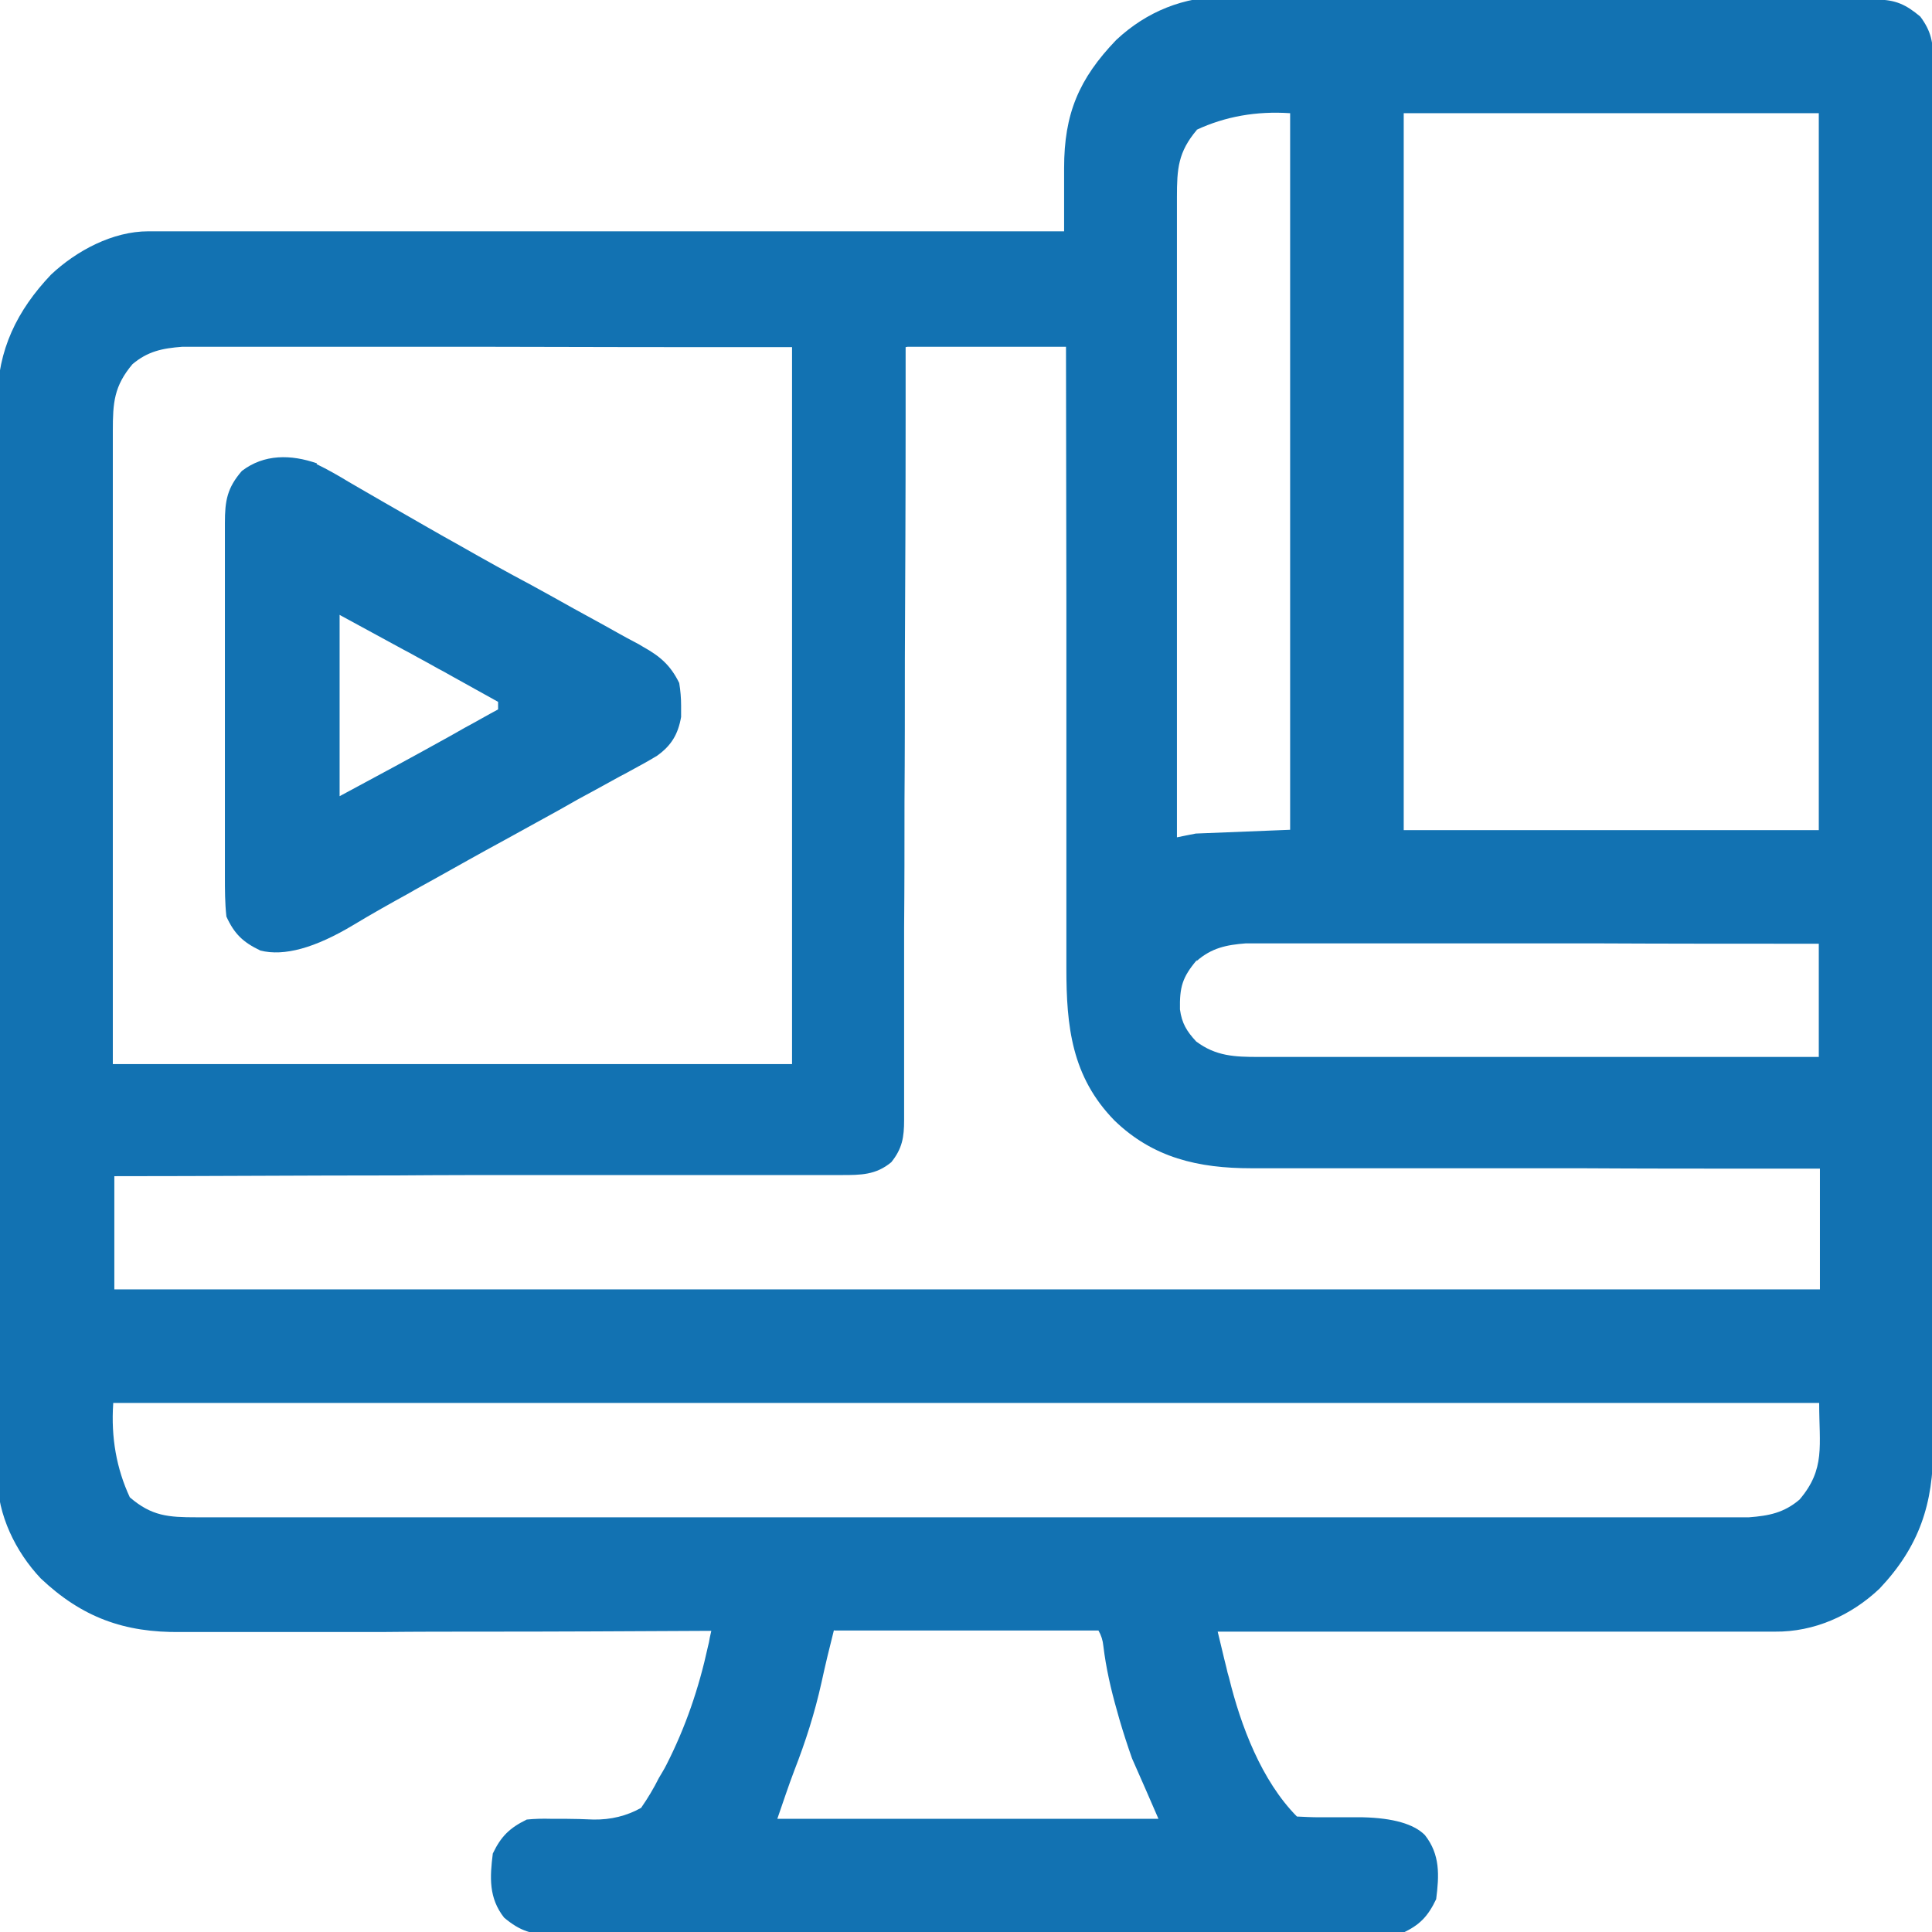
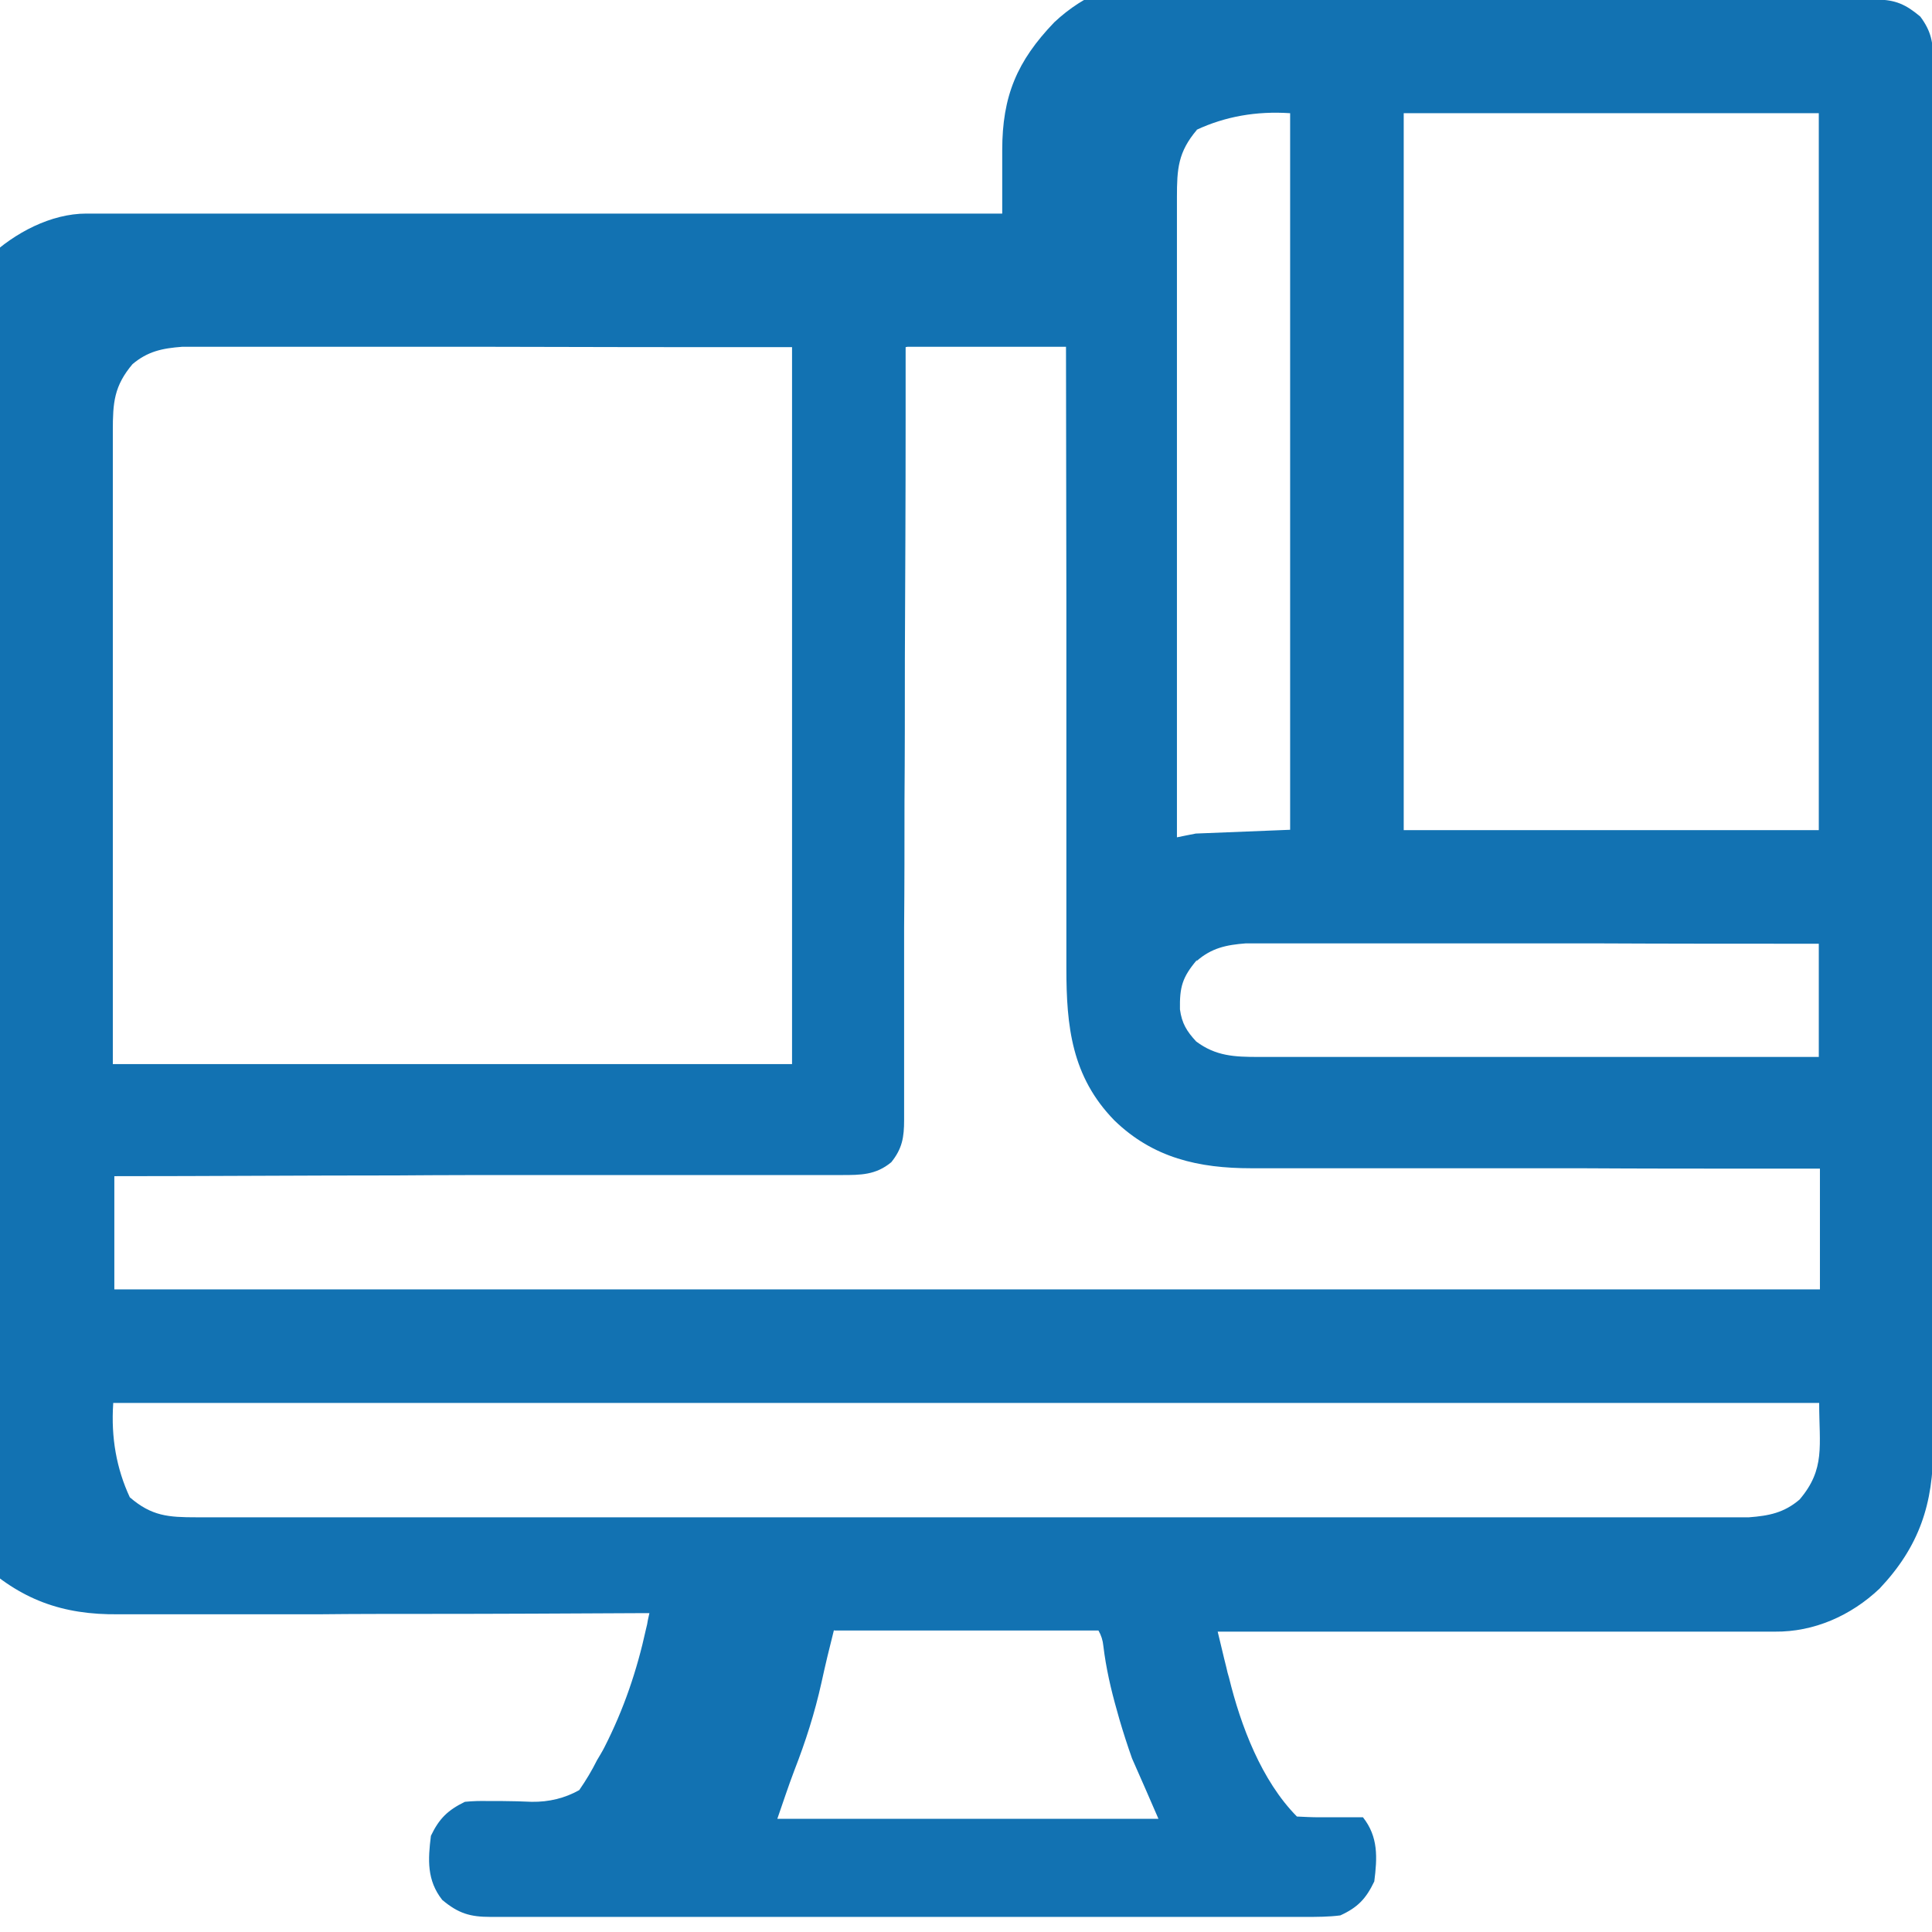
<svg xmlns="http://www.w3.org/2000/svg" id="Layer_1" version="1.1" viewBox="0 0 512 512">
  <defs>
    <style>
      .st0 {
        fill: #1272b2;
      }
    </style>
  </defs>
-   <path class="st0" d="M324.5-.1q1.1,0,2.3,0c2.5,0,5.1,0,7.6,0,1.8,0,3.6,0,5.5,0,6,0,12,0,18,0,2.1,0,4.1,0,6.2,0,9.7,0,19.4,0,29,0,11.2,0,22.4,0,33.5,0,8.6,0,17.3,0,25.9,0,5.2,0,10.3,0,15.5,0,4.9,0,9.7,0,14.6,0,1.8,0,3.6,0,5.3,0,2.4,0,4.9,0,7.3,0,.7,0,1.4,0,2.1,0,5,0,7.8,1.3,11.6,4.5,2.9,3.9,3.4,6.8,3.4,11.6,0,.7,0,1.3,0,2,0,2.2,0,4.4,0,6.6,0,1.6,0,3.2,0,4.8,0,4.4,0,8.8,0,13.2,0,4.7,0,9.5,0,14.2,0,9.3,0,18.5,0,27.8,0,7.5,0,15.1,0,22.6,0,2.2,0,4.3,0,6.5q0,1.6,0,3.3c0,20.4,0,40.9,0,61.3,0,18.7,0,37.4,0,56.1,0,19.2,0,38.4,0,57.6,0,10.8,0,21.6,0,32.3,0,9.2,0,18.4,0,27.5,0,4.7,0,9.4,0,14,0,4.3,0,8.6,0,12.9,0,1.5,0,3.1,0,4.6.1,15.2-3.7,26.6-14.2,37.7-7.6,7.2-17.4,11.5-27.7,11.4-1.3,0-2.6,0-3.9,0-1.4,0-2.9,0-4.3,0-1.5,0-3,0-4.6,0-4.1,0-8.2,0-12.4,0-4.3,0-8.6,0-12.9,0-8.2,0-16.3,0-24.5,0-9.3,0-18.6,0-27.8,0-19.1,0-38.2,0-57.3,0,.8,3.2,1.5,6.4,2.3,9.5.2.9.4,1.8.7,2.7,3.1,12.7,8.6,27.3,18,36.8,2,.1,4,.2,6,.2,1.2,0,2.5,0,3.7,0,2.6,0,5.2,0,7.8,0q12,.3,16.4,4.7c4.1,5.2,3.8,10.7,3,17-2.2,4.6-4.4,6.9-9,9-3.1.4-6.2.4-9.4.4-.9,0-1.9,0-2.9,0-3.2,0-6.4,0-9.5,0-2.3,0-4.6,0-6.8,0-6.2,0-12.4,0-18.6,0-5.2,0-10.3,0-15.5,0-12.9,0-25.7,0-38.6,0-11.2,0-22.4,0-33.5,0-11.5,0-23,0-34.4,0-6.4,0-12.9,0-19.3,0-6.1,0-12.1,0-18.2,0-2.2,0-4.4,0-6.7,0-3,0-6.1,0-9.1,0-.9,0-1.8,0-2.7,0-5.4,0-8.5-.9-12.8-4.5-4.1-5.2-3.8-10.7-3-17,2.2-4.6,4.5-6.8,9-9q3-.3,6.4-.2c1.2,0,2.4,0,3.7,0,2.5,0,5.1.1,7.6.2q6.9.1,12.6-3.1c1.8-2.6,3.3-5.1,4.7-7.9.7-1.2,1.4-2.3,2-3.5,5.1-10,8.6-20.3,11-31.3.2-.8.4-1.6.5-2.4.1-.6.3-1.2.4-1.8-.8,0-1.6,0-2.4,0-19.1.1-38.1.2-57.2.2-9.2,0-18.4,0-27.7.1-8,0-16.1,0-24.1,0-4.3,0-8.5,0-12.8,0-4,0-8,0-12,0-1.5,0-2.9,0-4.4,0-15,.2-26.2-3.9-37.1-14.2-6.7-7.1-11.4-16.8-11.5-26.6,0-1,0-2.1,0-3.2q0-1.7,0-3.5c0-1.2,0-2.4,0-3.7,0-3.4,0-6.8,0-10.2,0-3.7,0-7.3,0-11,0-8.8,0-17.6,0-26.5,0-2.5,0-5,0-7.5,0-15.5,0-31,0-46.5,0-3.6,0-7.2,0-10.8,0-.9,0-1.8,0-2.7,0-14.4,0-28.9,0-43.3,0-14.8,0-29.6,0-44.5,0-8.3,0-16.6,0-25,0-7.1,0-14.2,0-21.3,0-3.6,0-7.2,0-10.8,0-3.9,0-7.9,0-11.8,0-1.1,0-2.3,0-3.4.1-13.3,5.2-23.7,14.2-33.2,6.8-6.4,16.4-11.5,25.8-11.5.9,0,1.7,0,2.6,0,.9,0,1.9,0,2.9,0q1.5,0,3.1,0c3.4,0,6.8,0,10.2,0,2.4,0,4.9,0,7.3,0,5.2,0,10.5,0,15.7,0,7.6,0,15.2,0,22.8,0,12.3,0,24.6,0,36.9,0,12,0,23.9,0,35.9,0,.7,0,1.5,0,2.2,0,3.7,0,7.4,0,11.1,0,30.7,0,61.3,0,92,0,0-.8,0-1.6,0-2.4,0-3.6,0-7.1,0-10.7,0-1.2,0-2.4,0-3.7,0-14.3,3.9-23.6,13.8-33.9,8.1-7.6,18-11.5,28.9-11.5ZM317.2,34.4c-5,5.9-5.3,10.3-5.3,17.9,0,.7,0,1.5,0,2.2,0,2.4,0,4.9,0,7.3,0,1.7,0,3.5,0,5.2,0,4.7,0,9.5,0,14.2,0,4.9,0,9.9,0,14.8,0,9.4,0,18.7,0,28.1,0,10.7,0,21.3,0,32,0,21.9,0,43.9,0,65.8,1.6-.3,3.3-.7,5-1q12.4-.5,25-1V30q-13.4-.9-24.8,4.4ZM372,30v190h110V30h-110ZM35.2,96.4c-5,5.9-5.3,10.3-5.3,17.8,0,.7,0,1.4,0,2.2,0,2.4,0,4.8,0,7.2,0,1.8,0,3.5,0,5.3,0,4.7,0,9.4,0,14.1,0,4.4,0,8.8,0,13.2,0,12.9,0,25.8,0,38.6,0,28.8,0,57.5,0,87.2h180V92c-27.1,0-54.2,0-82.1-.1-8.6,0-17.1,0-25.9,0q-7.7,0-15.3,0c-3.4,0-6.8,0-10.2,0-4.4,0-8.7,0-13.1,0-1.6,0-3.2,0-4.8,0-2.2,0-4.3,0-6.5,0-1.2,0-2.4,0-3.7,0-5.3.4-9.2,1.2-13.3,4.7ZM240,92c0,6.4,0,12.7,0,19.3,0,21-.1,42-.2,63,0,12.7,0,25.5-.1,38.2,0,11.1,0,22.2-.1,33.3,0,5.9,0,11.8,0,17.6,0,5.5,0,11.1,0,16.6,0,2,0,4.1,0,6.1,0,2.8,0,5.5,0,8.3q0,1.2,0,2.4c0,4.6-.5,7.6-3.4,11.2-4.1,3.4-8.1,3.4-13.2,3.4-.8,0-1.7,0-2.5,0-2.8,0-5.5,0-8.3,0-2,0-4,0-5.9,0-5.4,0-10.8,0-16.1,0-5.6,0-11.2,0-16.9,0-10.6,0-21.3,0-31.9,0-12.1,0-24.2,0-36.3.1-24.9,0-49.8.2-74.8.2v30h452v-32c-4.9,0-9.9,0-14.9,0-16.3,0-32.6,0-48.9-.1-9.9,0-19.8,0-29.7,0-8.6,0-17.2,0-25.9,0-4.6,0-9.1,0-13.7,0-4.3,0-8.6,0-12.9,0-1.6,0-3.1,0-4.7,0-13.9,0-26-2.7-36.3-12.7-11.3-11.6-12.7-24.9-12.7-40.3,0-1.8,0-3.6,0-5.4,0-4.9,0-9.7,0-14.6,0-5.1,0-10.2,0-15.3,0-9.6,0-19.3,0-28.9,0-11,0-21.9,0-32.9,0-22.5-.1-45.1-.1-67.6h-42ZM317.2,254.4c-3.9,4.6-4.6,7.2-4.5,13.1.5,3.7,1.8,5.8,4.3,8.5,5.2,3.9,10.2,4.1,16.5,4.1,1.3,0,2.6,0,4,0,1.4,0,2.9,0,4.3,0,1.5,0,3.1,0,4.6,0,4.1,0,8.3,0,12.4,0,4.3,0,8.7,0,13,0,8.2,0,16.4,0,24.6,0,9.3,0,18.7,0,28,0,19.2,0,38.4,0,57.6,0v-30c-20.1,0-40.2,0-60.3-.1-9.3,0-18.7,0-28,0-8.1,0-16.3,0-24.4,0-4.3,0-8.6,0-12.9,0-4.1,0-8.1,0-12.2,0-1.5,0-3,0-4.5,0-2,0-4.1,0-6.1,0q-1.7,0-3.4,0c-5.2.4-9.1,1.2-13.1,4.7ZM30,372q-.9,13.4,4.4,24.8c5.8,5,10.2,5.3,17.7,5.3q1.1,0,2.2,0c2.4,0,4.8,0,7.2,0,1.7,0,3.5,0,5.2,0,4.8,0,9.6,0,14.4,0,5.2,0,10.3,0,15.5,0,10.1,0,20.2,0,30.3,0,8.2,0,16.4,0,24.7,0,23.3,0,46.6,0,69.9,0,1.3,0,2.5,0,3.8,0,1.3,0,2.5,0,3.8,0,20.4,0,40.8,0,61.2,0,20.9,0,41.8,0,62.8,0,11.7,0,23.5,0,35.2,0,10,0,20,0,30,0,5.1,0,10.2,0,15.3,0,4.7,0,9.3,0,14,0,1.7,0,3.4,0,5.1,0,2.3,0,4.6,0,6.9,0q1.9,0,3.9,0c5.3-.4,9.3-1.2,13.4-4.7,6.9-8.1,5.2-14.3,5.2-25.6H30ZM221,432c-1.2,4.7-2.3,9.3-3.3,13.9-1.8,8.1-4.2,15.6-7.2,23.3-1.6,4.2-3,8.5-4.5,12.8h101c-2.3-5.3-4.6-10.6-7-16-1.2-3.4-2.3-6.8-3.3-10.2-.2-.8-.5-1.7-.7-2.5-1.6-5.6-2.9-11.3-3.6-17.1q-.2-2.2-1.3-4.1h-70Z" />
-   <path class="st0" d="M83.9,123c2.9,1.4,5.7,3,8.5,4.7q1.6.9,3.1,1.8c2.1,1.2,4.3,2.5,6.4,3.7,3.8,2.2,7.7,4.4,11.5,6.6,2.8,1.6,5.6,3.2,8.5,4.8,6.3,3.6,12.6,7.1,19,10.5,3.7,2,7.4,4.1,11,6.1,2.7,1.5,5.5,3,8.2,4.5,2.7,1.5,5.3,3,8,4.4.8.4,1.5.8,2.3,1.3,4.5,2.5,7.3,4.9,9.6,9.6q.5,3,.5,6,0,1.5,0,3c-.8,4.6-2.6,7.6-6.4,10.3-2.3,1.4-4.7,2.7-7.1,4-.9.5-1.8,1-2.8,1.5-2,1.1-4,2.2-6,3.3-3.4,1.8-6.8,3.7-10.1,5.6-4.9,2.7-9.8,5.4-14.7,8.1-6.1,3.3-12.1,6.7-18.2,10.1-2.3,1.3-4.6,2.5-6.8,3.8-4.9,2.7-9.9,5.5-14.7,8.4q-15.3,9.2-24.7,6.8c-4.6-2.2-6.9-4.4-9-9-.4-3.6-.4-7.1-.4-10.8,0-1.1,0-2.2,0-3.3,0-3.6,0-7.2,0-10.7,0-2.5,0-5,0-7.5,0-5.9,0-11.8,0-17.7,0-4.7,0-9.4,0-14.1,0-6.5,0-12.9,0-19.4,0-2.5,0-4.9,0-7.4,0-3.4,0-6.9,0-10.3,0-1,0-2,0-3.1,0-5.9.6-9.3,4.5-13.8,5.9-4.5,13-4.4,19.9-2ZM90,163v48c9.9-5.3,19.7-10.6,29.4-16,1.2-.7,2.5-1.4,3.7-2.1,3-1.6,5.9-3.3,8.9-4.9v-2c-3.9-2.2-7.8-4.3-11.7-6.5-1.3-.7-2.6-1.5-4-2.2-1.9-1.1-3.8-2.1-5.8-3.2-1.1-.6-2.3-1.3-3.5-1.9-5.7-3.1-11.4-6.2-17.1-9.3Z" />
+   <path class="st0" d="M324.5-.1q1.1,0,2.3,0c2.5,0,5.1,0,7.6,0,1.8,0,3.6,0,5.5,0,6,0,12,0,18,0,2.1,0,4.1,0,6.2,0,9.7,0,19.4,0,29,0,11.2,0,22.4,0,33.5,0,8.6,0,17.3,0,25.9,0,5.2,0,10.3,0,15.5,0,4.9,0,9.7,0,14.6,0,1.8,0,3.6,0,5.3,0,2.4,0,4.9,0,7.3,0,.7,0,1.4,0,2.1,0,5,0,7.8,1.3,11.6,4.5,2.9,3.9,3.4,6.8,3.4,11.6,0,.7,0,1.3,0,2,0,2.2,0,4.4,0,6.6,0,1.6,0,3.2,0,4.8,0,4.4,0,8.8,0,13.2,0,4.7,0,9.5,0,14.2,0,9.3,0,18.5,0,27.8,0,7.5,0,15.1,0,22.6,0,2.2,0,4.3,0,6.5q0,1.6,0,3.3c0,20.4,0,40.9,0,61.3,0,18.7,0,37.4,0,56.1,0,19.2,0,38.4,0,57.6,0,10.8,0,21.6,0,32.3,0,9.2,0,18.4,0,27.5,0,4.7,0,9.4,0,14,0,4.3,0,8.6,0,12.9,0,1.5,0,3.1,0,4.6.1,15.2-3.7,26.6-14.2,37.7-7.6,7.2-17.4,11.5-27.7,11.4-1.3,0-2.6,0-3.9,0-1.4,0-2.9,0-4.3,0-1.5,0-3,0-4.6,0-4.1,0-8.2,0-12.4,0-4.3,0-8.6,0-12.9,0-8.2,0-16.3,0-24.5,0-9.3,0-18.6,0-27.8,0-19.1,0-38.2,0-57.3,0,.8,3.2,1.5,6.4,2.3,9.5.2.9.4,1.8.7,2.7,3.1,12.7,8.6,27.3,18,36.8,2,.1,4,.2,6,.2,1.2,0,2.5,0,3.7,0,2.6,0,5.2,0,7.8,0c4.1,5.2,3.8,10.7,3,17-2.2,4.6-4.4,6.9-9,9-3.1.4-6.2.4-9.4.4-.9,0-1.9,0-2.9,0-3.2,0-6.4,0-9.5,0-2.3,0-4.6,0-6.8,0-6.2,0-12.4,0-18.6,0-5.2,0-10.3,0-15.5,0-12.9,0-25.7,0-38.6,0-11.2,0-22.4,0-33.5,0-11.5,0-23,0-34.4,0-6.4,0-12.9,0-19.3,0-6.1,0-12.1,0-18.2,0-2.2,0-4.4,0-6.7,0-3,0-6.1,0-9.1,0-.9,0-1.8,0-2.7,0-5.4,0-8.5-.9-12.8-4.5-4.1-5.2-3.8-10.7-3-17,2.2-4.6,4.5-6.8,9-9q3-.3,6.4-.2c1.2,0,2.4,0,3.7,0,2.5,0,5.1.1,7.6.2q6.9.1,12.6-3.1c1.8-2.6,3.3-5.1,4.7-7.9.7-1.2,1.4-2.3,2-3.5,5.1-10,8.6-20.3,11-31.3.2-.8.4-1.6.5-2.4.1-.6.3-1.2.4-1.8-.8,0-1.6,0-2.4,0-19.1.1-38.1.2-57.2.2-9.2,0-18.4,0-27.7.1-8,0-16.1,0-24.1,0-4.3,0-8.5,0-12.8,0-4,0-8,0-12,0-1.5,0-2.9,0-4.4,0-15,.2-26.2-3.9-37.1-14.2-6.7-7.1-11.4-16.8-11.5-26.6,0-1,0-2.1,0-3.2q0-1.7,0-3.5c0-1.2,0-2.4,0-3.7,0-3.4,0-6.8,0-10.2,0-3.7,0-7.3,0-11,0-8.8,0-17.6,0-26.5,0-2.5,0-5,0-7.5,0-15.5,0-31,0-46.5,0-3.6,0-7.2,0-10.8,0-.9,0-1.8,0-2.7,0-14.4,0-28.9,0-43.3,0-14.8,0-29.6,0-44.5,0-8.3,0-16.6,0-25,0-7.1,0-14.2,0-21.3,0-3.6,0-7.2,0-10.8,0-3.9,0-7.9,0-11.8,0-1.1,0-2.3,0-3.4.1-13.3,5.2-23.7,14.2-33.2,6.8-6.4,16.4-11.5,25.8-11.5.9,0,1.7,0,2.6,0,.9,0,1.9,0,2.9,0q1.5,0,3.1,0c3.4,0,6.8,0,10.2,0,2.4,0,4.9,0,7.3,0,5.2,0,10.5,0,15.7,0,7.6,0,15.2,0,22.8,0,12.3,0,24.6,0,36.9,0,12,0,23.9,0,35.9,0,.7,0,1.5,0,2.2,0,3.7,0,7.4,0,11.1,0,30.7,0,61.3,0,92,0,0-.8,0-1.6,0-2.4,0-3.6,0-7.1,0-10.7,0-1.2,0-2.4,0-3.7,0-14.3,3.9-23.6,13.8-33.9,8.1-7.6,18-11.5,28.9-11.5ZM317.2,34.4c-5,5.9-5.3,10.3-5.3,17.9,0,.7,0,1.5,0,2.2,0,2.4,0,4.9,0,7.3,0,1.7,0,3.5,0,5.2,0,4.7,0,9.5,0,14.2,0,4.9,0,9.9,0,14.8,0,9.4,0,18.7,0,28.1,0,10.7,0,21.3,0,32,0,21.9,0,43.9,0,65.8,1.6-.3,3.3-.7,5-1q12.4-.5,25-1V30q-13.4-.9-24.8,4.4ZM372,30v190h110V30h-110ZM35.2,96.4c-5,5.9-5.3,10.3-5.3,17.8,0,.7,0,1.4,0,2.2,0,2.4,0,4.8,0,7.2,0,1.8,0,3.5,0,5.3,0,4.7,0,9.4,0,14.1,0,4.4,0,8.8,0,13.2,0,12.9,0,25.8,0,38.6,0,28.8,0,57.5,0,87.2h180V92c-27.1,0-54.2,0-82.1-.1-8.6,0-17.1,0-25.9,0q-7.7,0-15.3,0c-3.4,0-6.8,0-10.2,0-4.4,0-8.7,0-13.1,0-1.6,0-3.2,0-4.8,0-2.2,0-4.3,0-6.5,0-1.2,0-2.4,0-3.7,0-5.3.4-9.2,1.2-13.3,4.7ZM240,92c0,6.4,0,12.7,0,19.3,0,21-.1,42-.2,63,0,12.7,0,25.5-.1,38.2,0,11.1,0,22.2-.1,33.3,0,5.9,0,11.8,0,17.6,0,5.5,0,11.1,0,16.6,0,2,0,4.1,0,6.1,0,2.8,0,5.5,0,8.3q0,1.2,0,2.4c0,4.6-.5,7.6-3.4,11.2-4.1,3.4-8.1,3.4-13.2,3.4-.8,0-1.7,0-2.5,0-2.8,0-5.5,0-8.3,0-2,0-4,0-5.9,0-5.4,0-10.8,0-16.1,0-5.6,0-11.2,0-16.9,0-10.6,0-21.3,0-31.9,0-12.1,0-24.2,0-36.3.1-24.9,0-49.8.2-74.8.2v30h452v-32c-4.9,0-9.9,0-14.9,0-16.3,0-32.6,0-48.9-.1-9.9,0-19.8,0-29.7,0-8.6,0-17.2,0-25.9,0-4.6,0-9.1,0-13.7,0-4.3,0-8.6,0-12.9,0-1.6,0-3.1,0-4.7,0-13.9,0-26-2.7-36.3-12.7-11.3-11.6-12.7-24.9-12.7-40.3,0-1.8,0-3.6,0-5.4,0-4.9,0-9.7,0-14.6,0-5.1,0-10.2,0-15.3,0-9.6,0-19.3,0-28.9,0-11,0-21.9,0-32.9,0-22.5-.1-45.1-.1-67.6h-42ZM317.2,254.4c-3.9,4.6-4.6,7.2-4.5,13.1.5,3.7,1.8,5.8,4.3,8.5,5.2,3.9,10.2,4.1,16.5,4.1,1.3,0,2.6,0,4,0,1.4,0,2.9,0,4.3,0,1.5,0,3.1,0,4.6,0,4.1,0,8.3,0,12.4,0,4.3,0,8.7,0,13,0,8.2,0,16.4,0,24.6,0,9.3,0,18.7,0,28,0,19.2,0,38.4,0,57.6,0v-30c-20.1,0-40.2,0-60.3-.1-9.3,0-18.7,0-28,0-8.1,0-16.3,0-24.4,0-4.3,0-8.6,0-12.9,0-4.1,0-8.1,0-12.2,0-1.5,0-3,0-4.5,0-2,0-4.1,0-6.1,0q-1.7,0-3.4,0c-5.2.4-9.1,1.2-13.1,4.7ZM30,372q-.9,13.4,4.4,24.8c5.8,5,10.2,5.3,17.7,5.3q1.1,0,2.2,0c2.4,0,4.8,0,7.2,0,1.7,0,3.5,0,5.2,0,4.8,0,9.6,0,14.4,0,5.2,0,10.3,0,15.5,0,10.1,0,20.2,0,30.3,0,8.2,0,16.4,0,24.7,0,23.3,0,46.6,0,69.9,0,1.3,0,2.5,0,3.8,0,1.3,0,2.5,0,3.8,0,20.4,0,40.8,0,61.2,0,20.9,0,41.8,0,62.8,0,11.7,0,23.5,0,35.2,0,10,0,20,0,30,0,5.1,0,10.2,0,15.3,0,4.7,0,9.3,0,14,0,1.7,0,3.4,0,5.1,0,2.3,0,4.6,0,6.9,0q1.9,0,3.9,0c5.3-.4,9.3-1.2,13.4-4.7,6.9-8.1,5.2-14.3,5.2-25.6H30ZM221,432c-1.2,4.7-2.3,9.3-3.3,13.9-1.8,8.1-4.2,15.6-7.2,23.3-1.6,4.2-3,8.5-4.5,12.8h101c-2.3-5.3-4.6-10.6-7-16-1.2-3.4-2.3-6.8-3.3-10.2-.2-.8-.5-1.7-.7-2.5-1.6-5.6-2.9-11.3-3.6-17.1q-.2-2.2-1.3-4.1h-70Z" />
</svg>